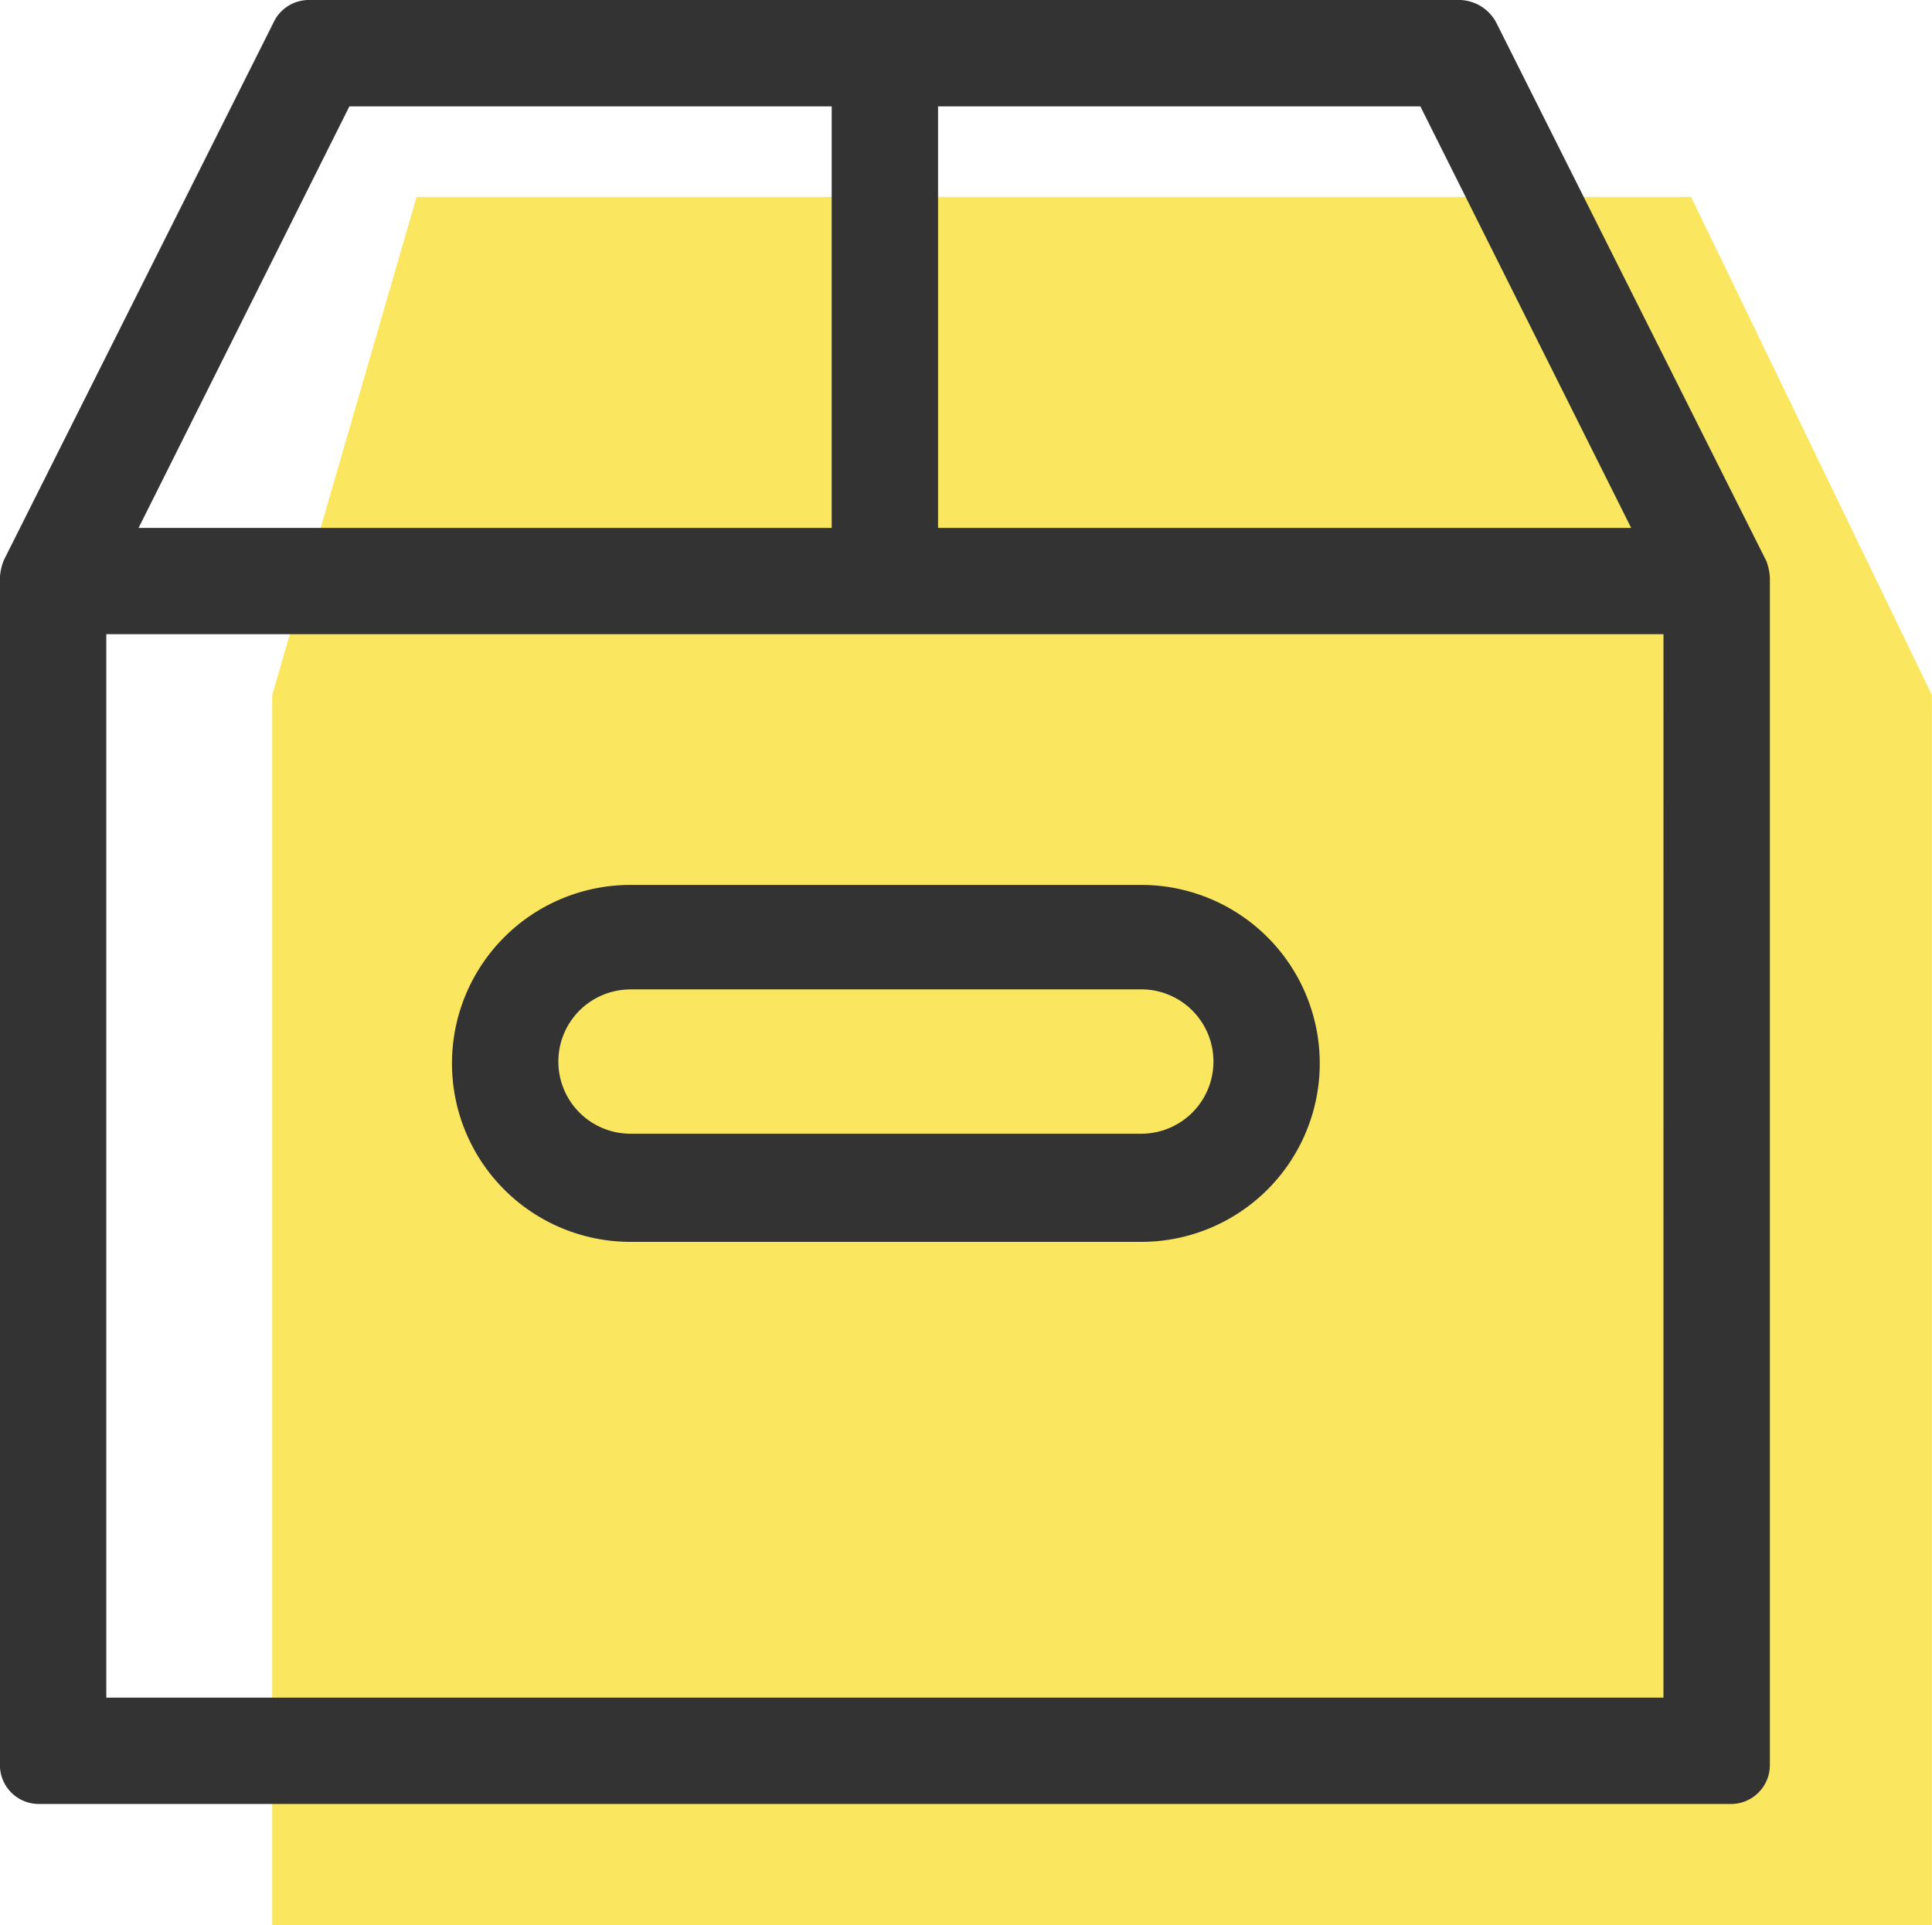
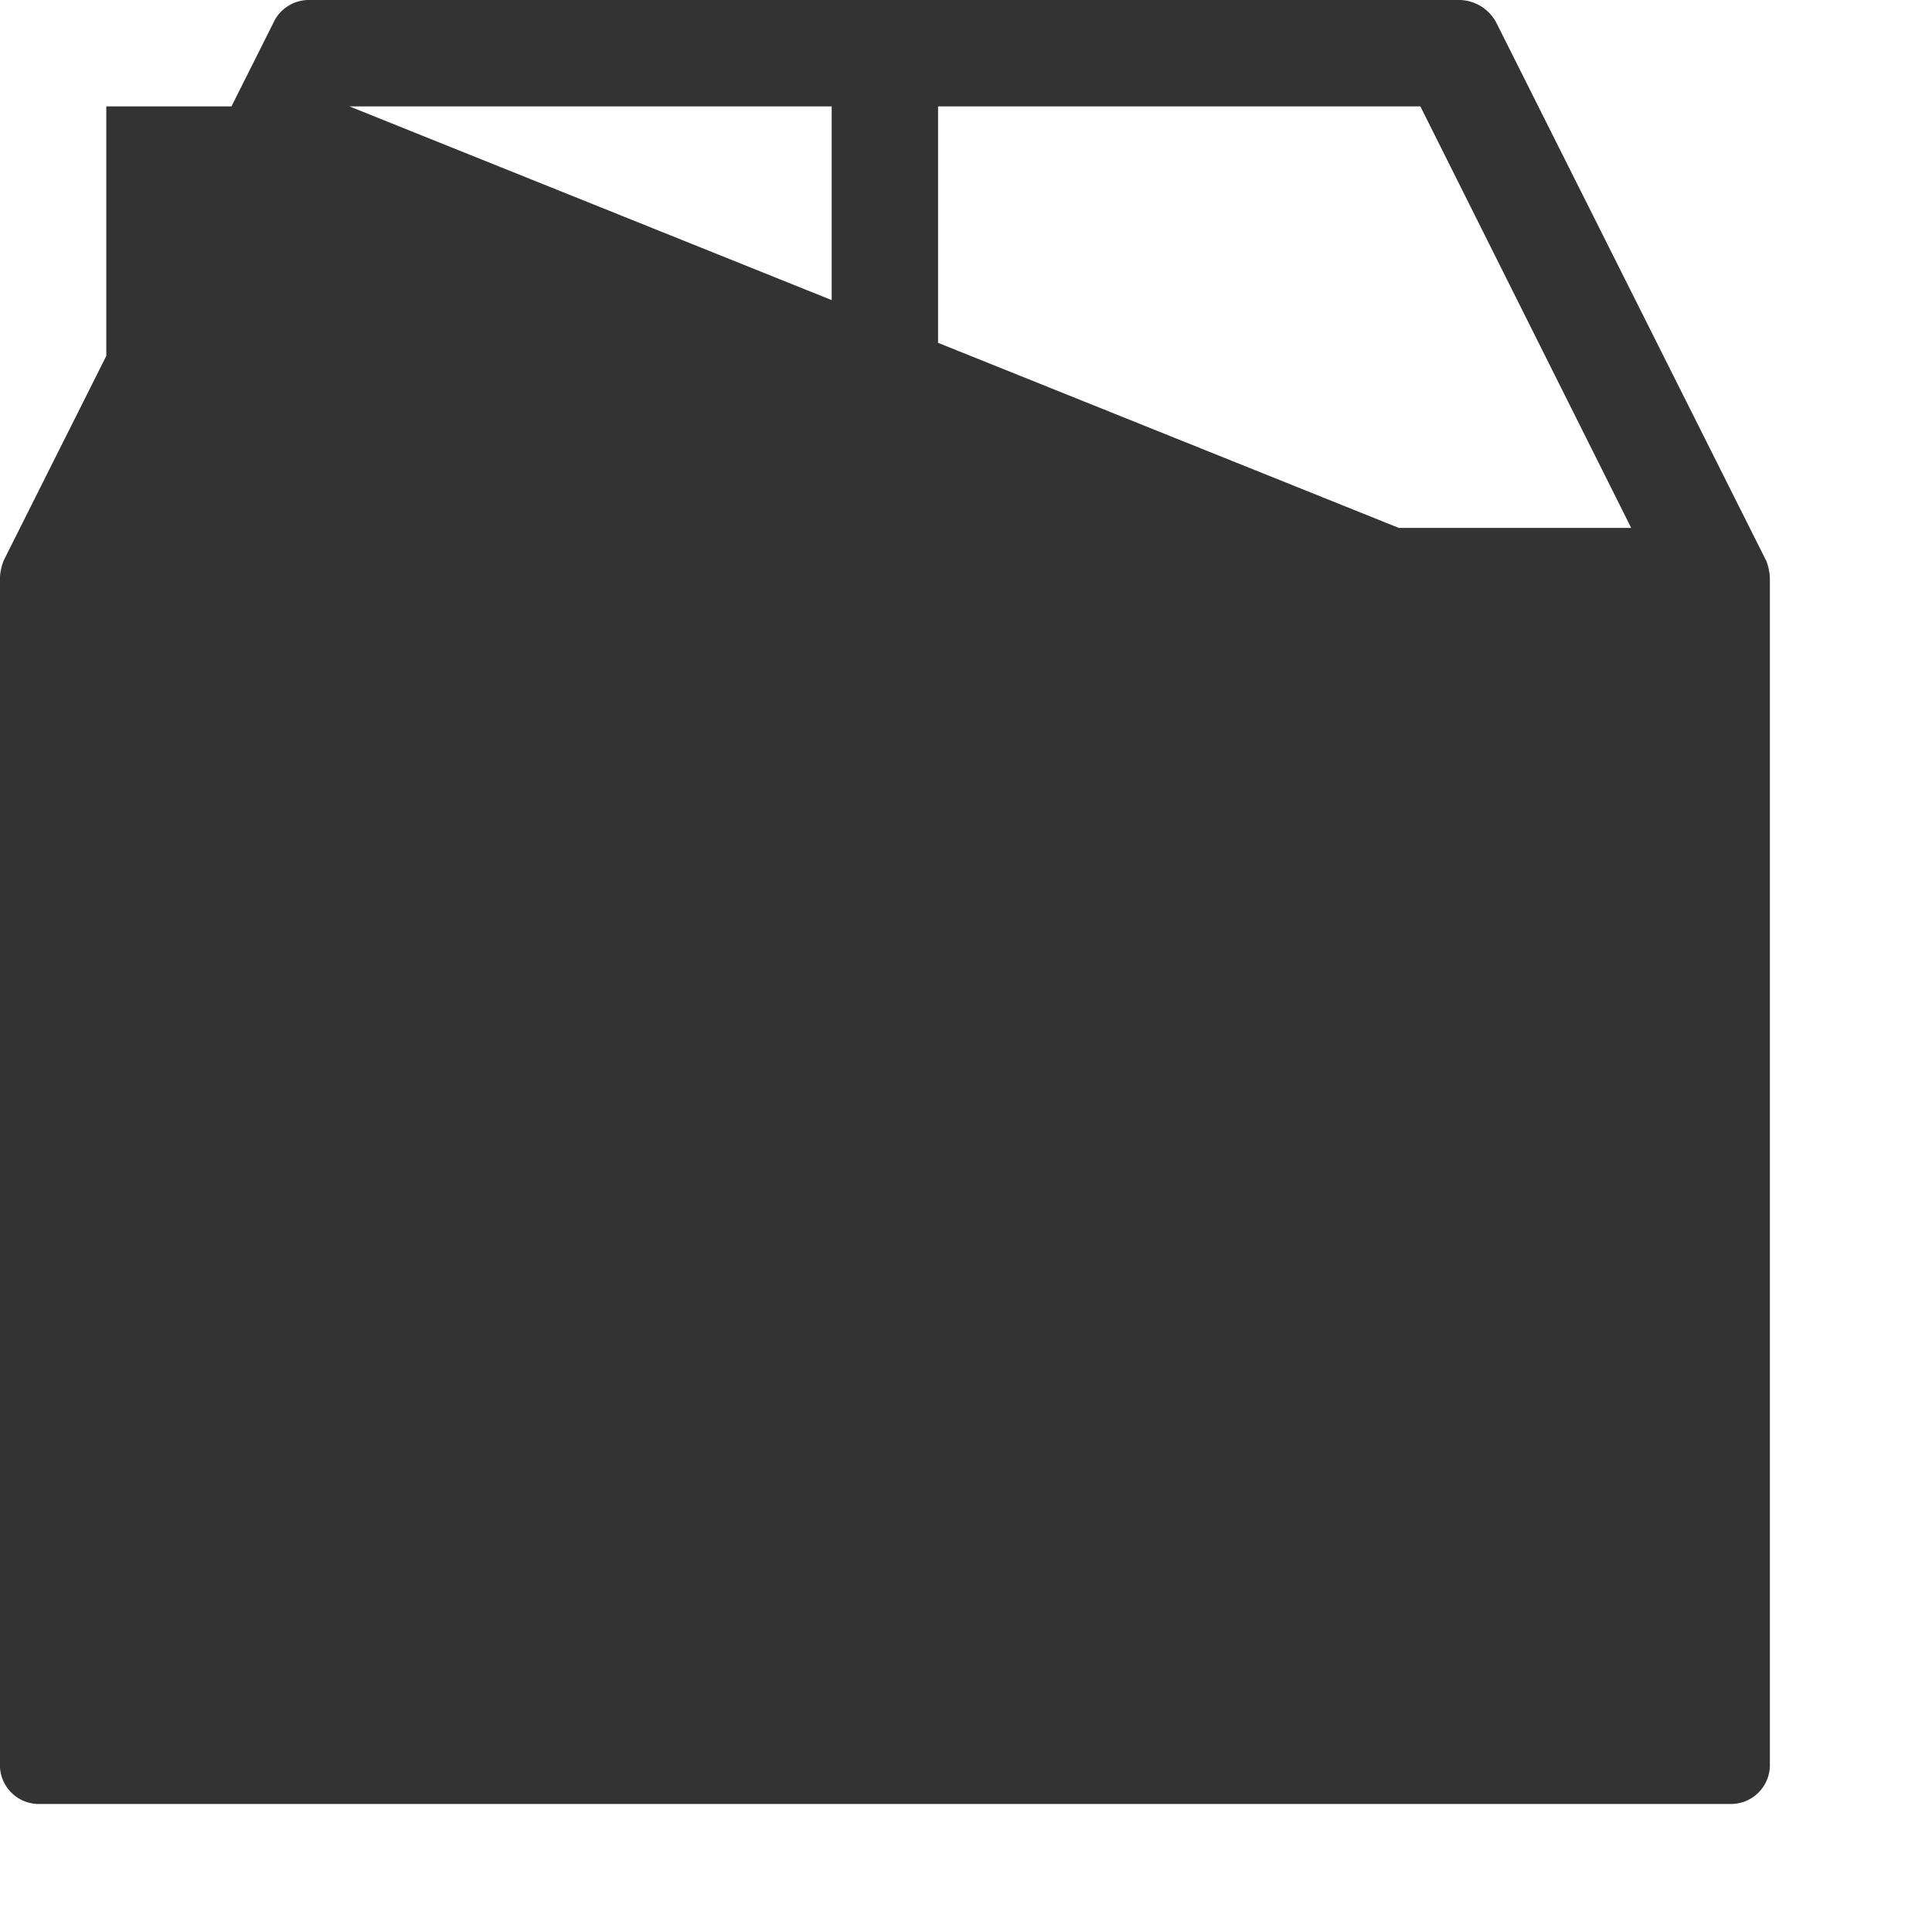
<svg xmlns="http://www.w3.org/2000/svg" width="50" height="49.822" viewBox="0 0 50 49.822">
  <g id="グループ_262" data-name="グループ 262" transform="translate(-651 -1970)">
-     <path id="パス_400" data-name="パス 400" d="M3376.016,74.82H3409l6.231,12.889v31.837h-42.951V87.709Z" transform="translate(-2714.235 1900.276)" fill="#fbe660" />
    <g id="np_cardboard_3407347_000000" transform="translate(651 1970)">
-       <path id="パス_4" data-name="パス 4" d="M49.105,17,42.127,3.089a1.1,1.1,0,0,0-.933-.589H11.411a1.008,1.008,0,0,0-.933.589L3.5,17a1.42,1.42,0,0,0-.1.442V48.155a1.008,1.008,0,0,0,1.033,1.033h43.74a1.008,1.008,0,0,0,1.033-1.033l0-30.716a1.424,1.424,0,0,0-.1-.442ZM27.679,5.253H40.161l5.456,10.91H27.679Zm-15.235,0H24.926v10.91H6.988ZM46.452,46.436H6.153V18.914h40.3Z" transform="translate(-3.402 -2.5)" fill="#333" />
+       <path id="パス_4" data-name="パス 4" d="M49.105,17,42.127,3.089a1.1,1.1,0,0,0-.933-.589H11.411a1.008,1.008,0,0,0-.933.589L3.5,17a1.42,1.42,0,0,0-.1.442V48.155a1.008,1.008,0,0,0,1.033,1.033h43.74a1.008,1.008,0,0,0,1.033-1.033l0-30.716a1.424,1.424,0,0,0-.1-.442ZM27.679,5.253H40.161l5.456,10.91H27.679Zm-15.235,0H24.926v10.91H6.988ZH6.153V18.914h40.3Z" transform="translate(-3.402 -2.5)" fill="#333" />
      <path id="パス_5" data-name="パス 5" d="M31.822,58.339H45.042a4.619,4.619,0,1,0,0-9.238H31.822a4.619,4.619,0,1,0,0,9.238Zm0-6.535H45.042a1.868,1.868,0,1,1,0,3.736l-13.219,0a1.867,1.867,0,1,1,0-3.734Z" transform="translate(-15.506 -26.199)" fill="#333" />
    </g>
  </g>
</svg>